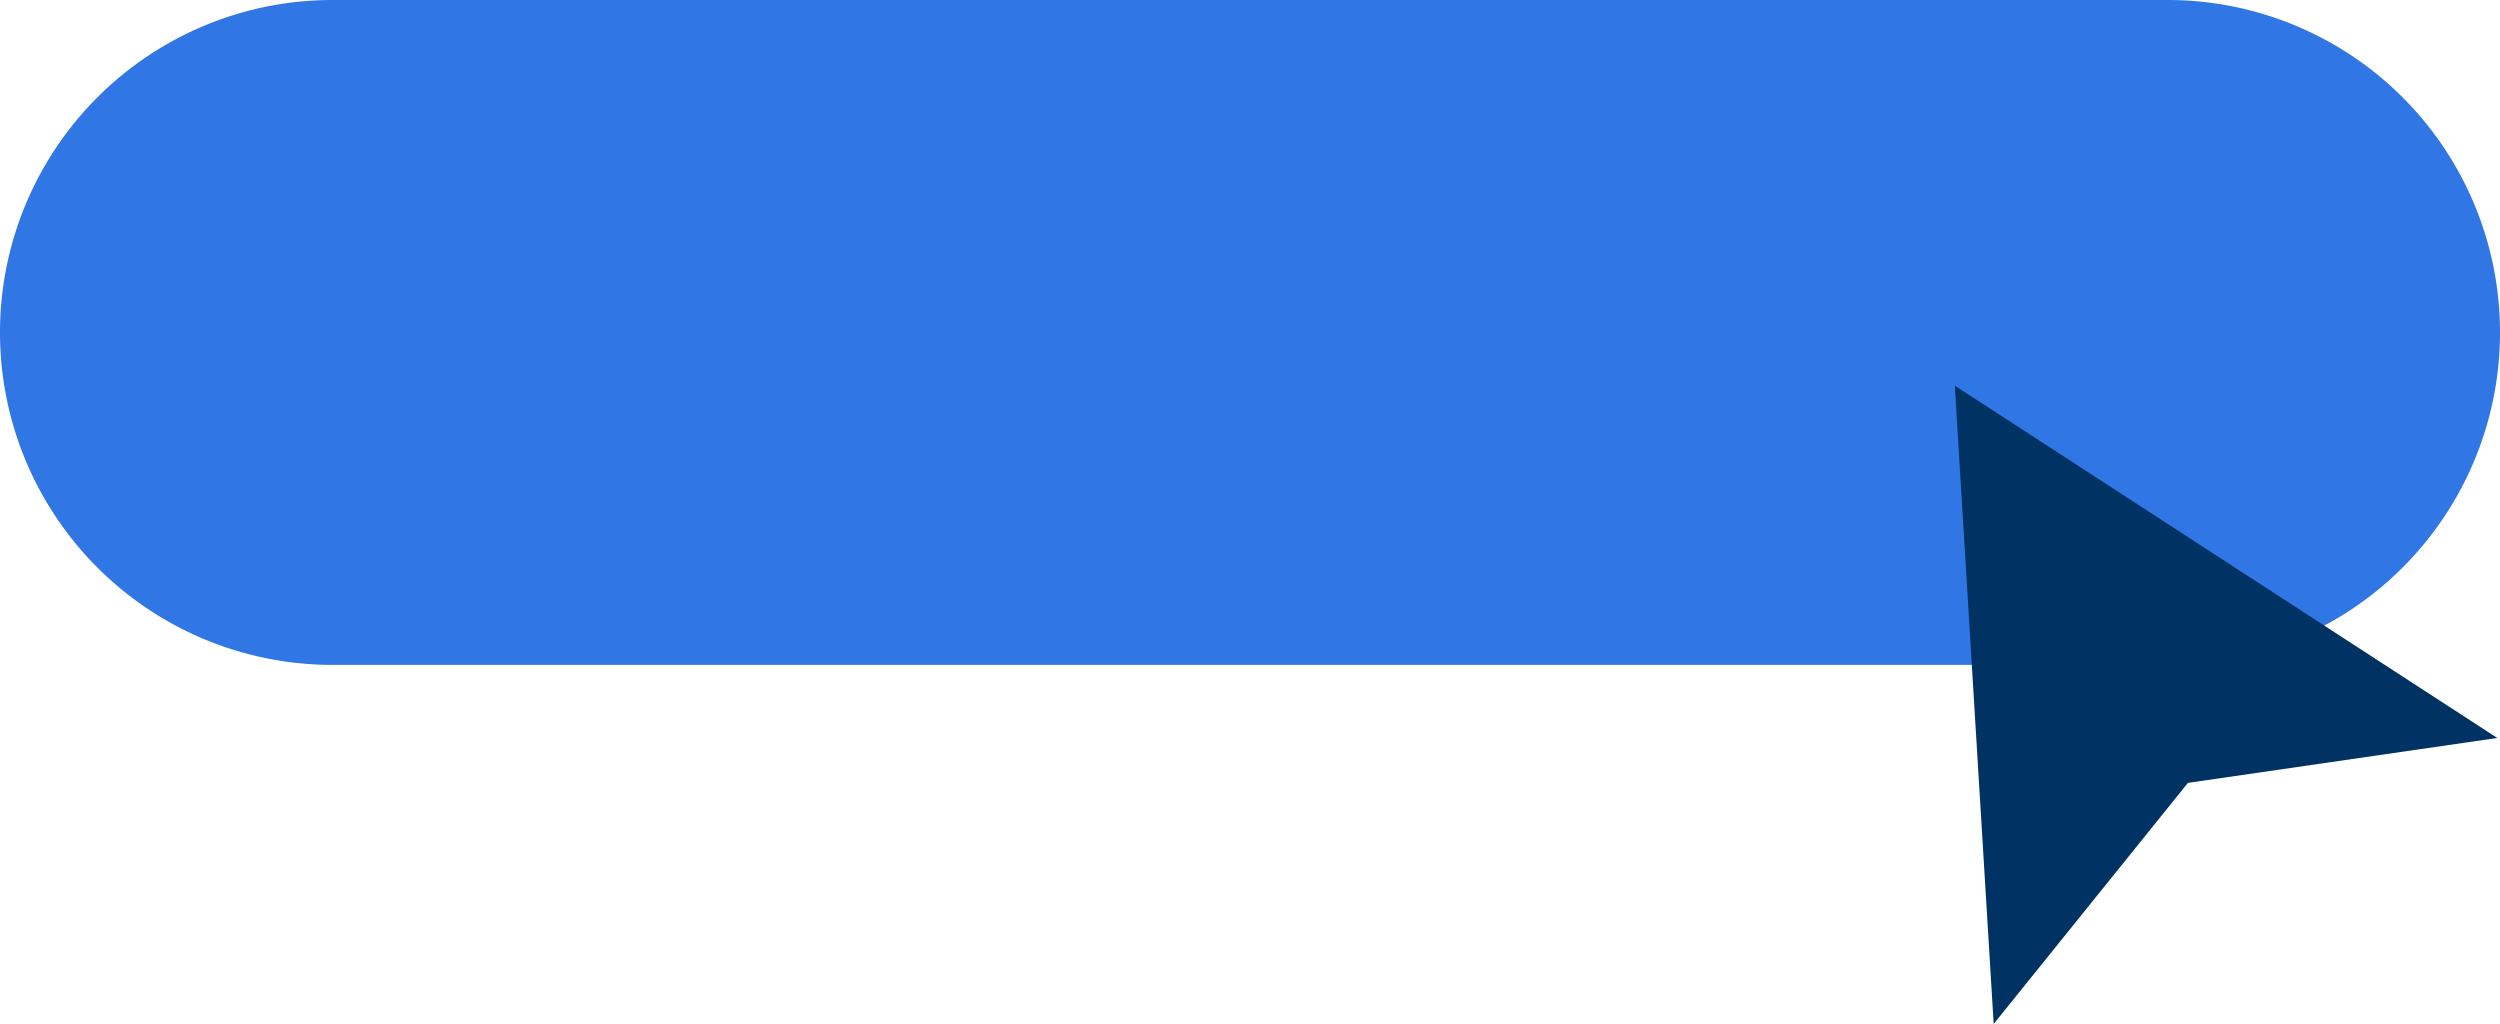
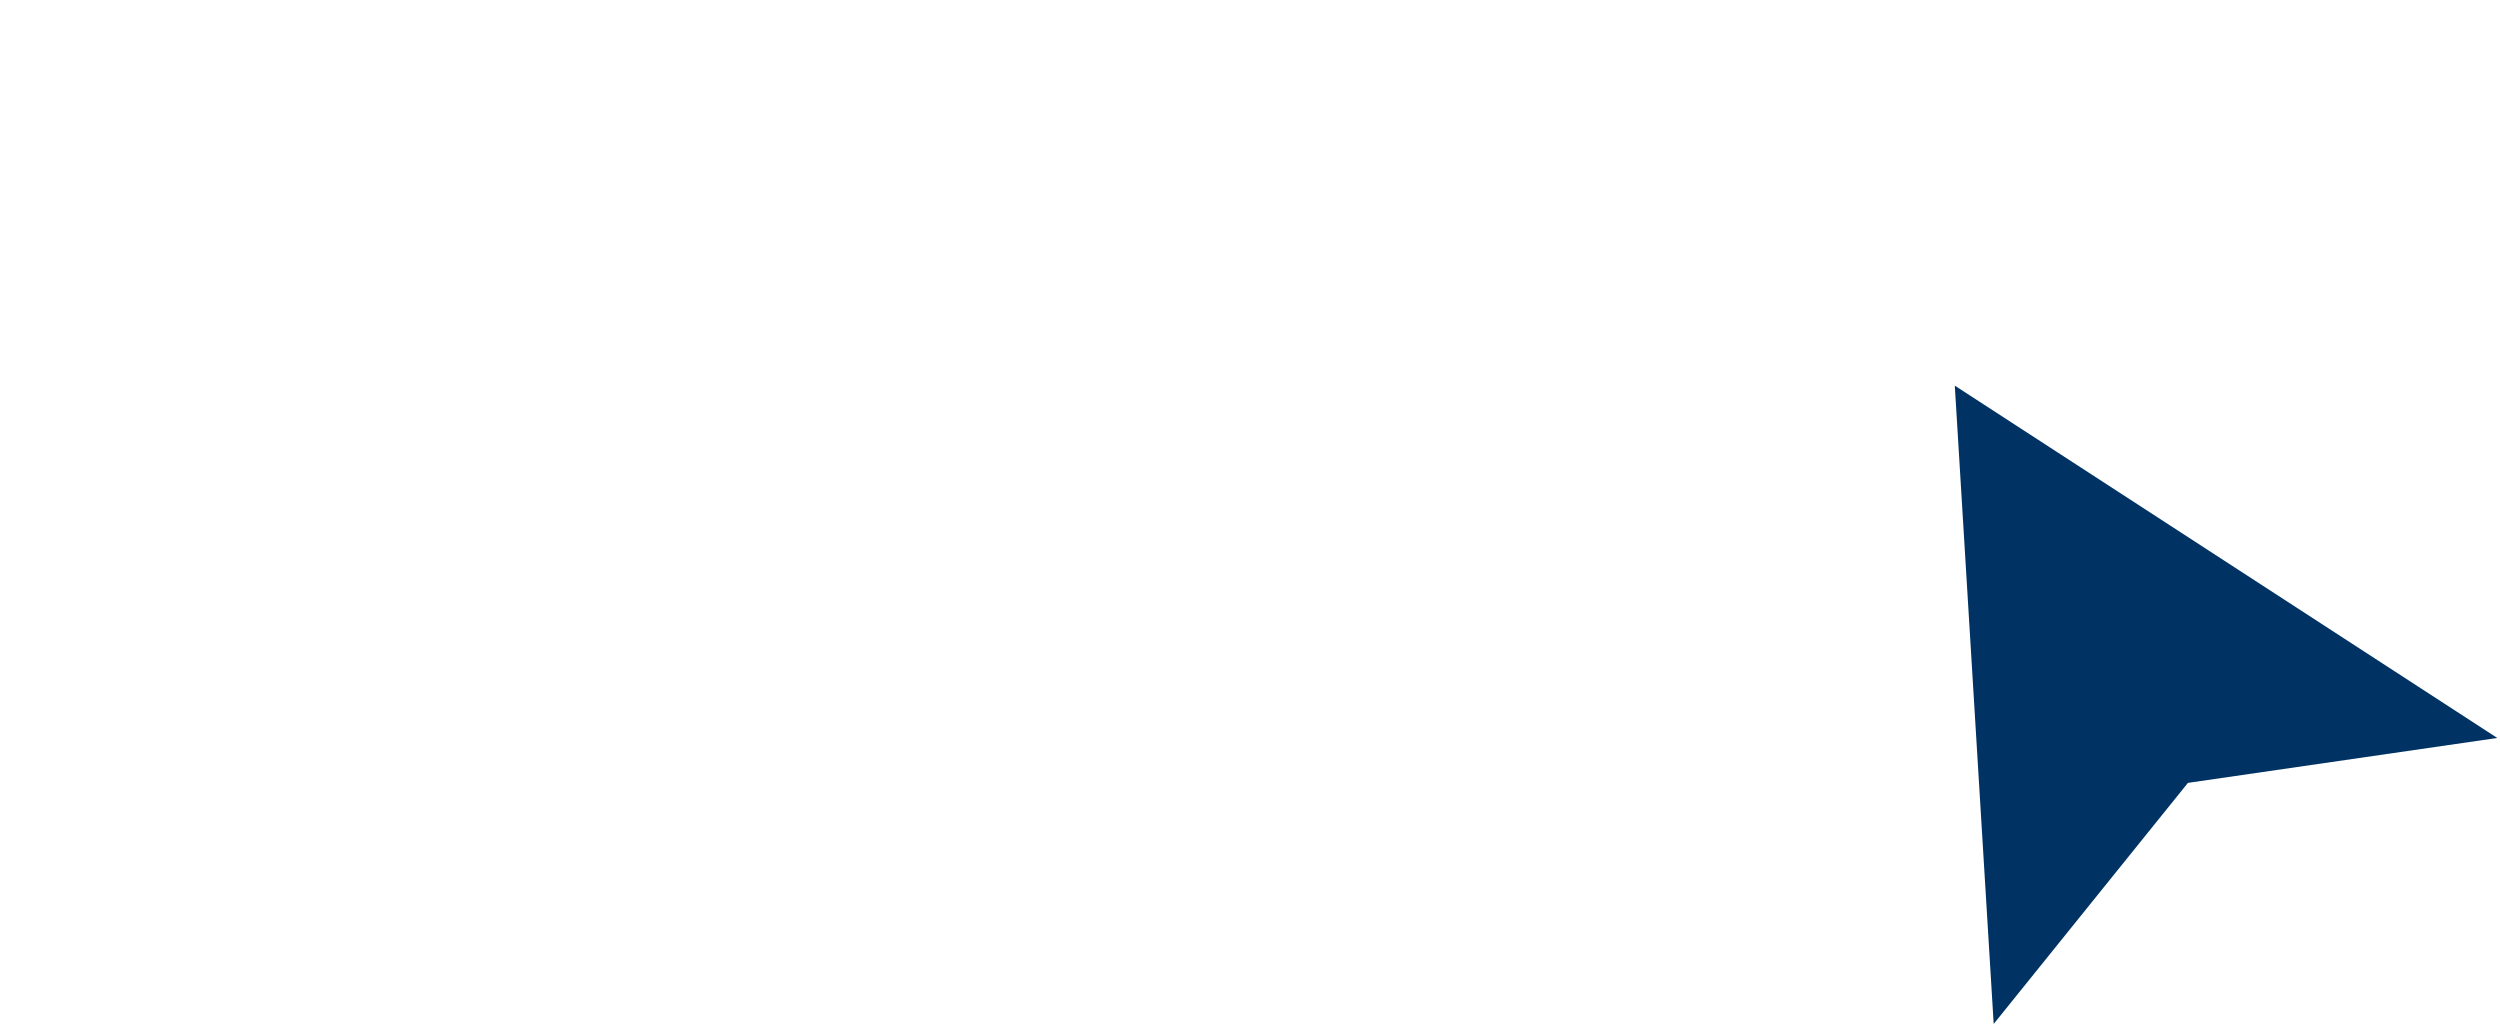
<svg xmlns="http://www.w3.org/2000/svg" width="188" height="77" viewBox="0 0 188 77">
  <defs>
    <style>.a{fill:#3076e5;}.b{fill:#003363;}</style>
  </defs>
  <g transform="translate(0.739 0.557)">
    <g transform="translate(-0.739 -0.557)">
-       <path class="a" d="M0,0A25,25,0,0,0,0,50H138a25,25,0,0,0,0-50Z" transform="translate(25)" />
-     </g>
+       </g>
    <g transform="translate(146.261 28.443)">
      <path class="b" d="M-.008-.129,14.6-18.257l23.263-3.377L-2.933-48.129Z" transform="translate(2.933 48.129)" />
    </g>
  </g>
</svg>